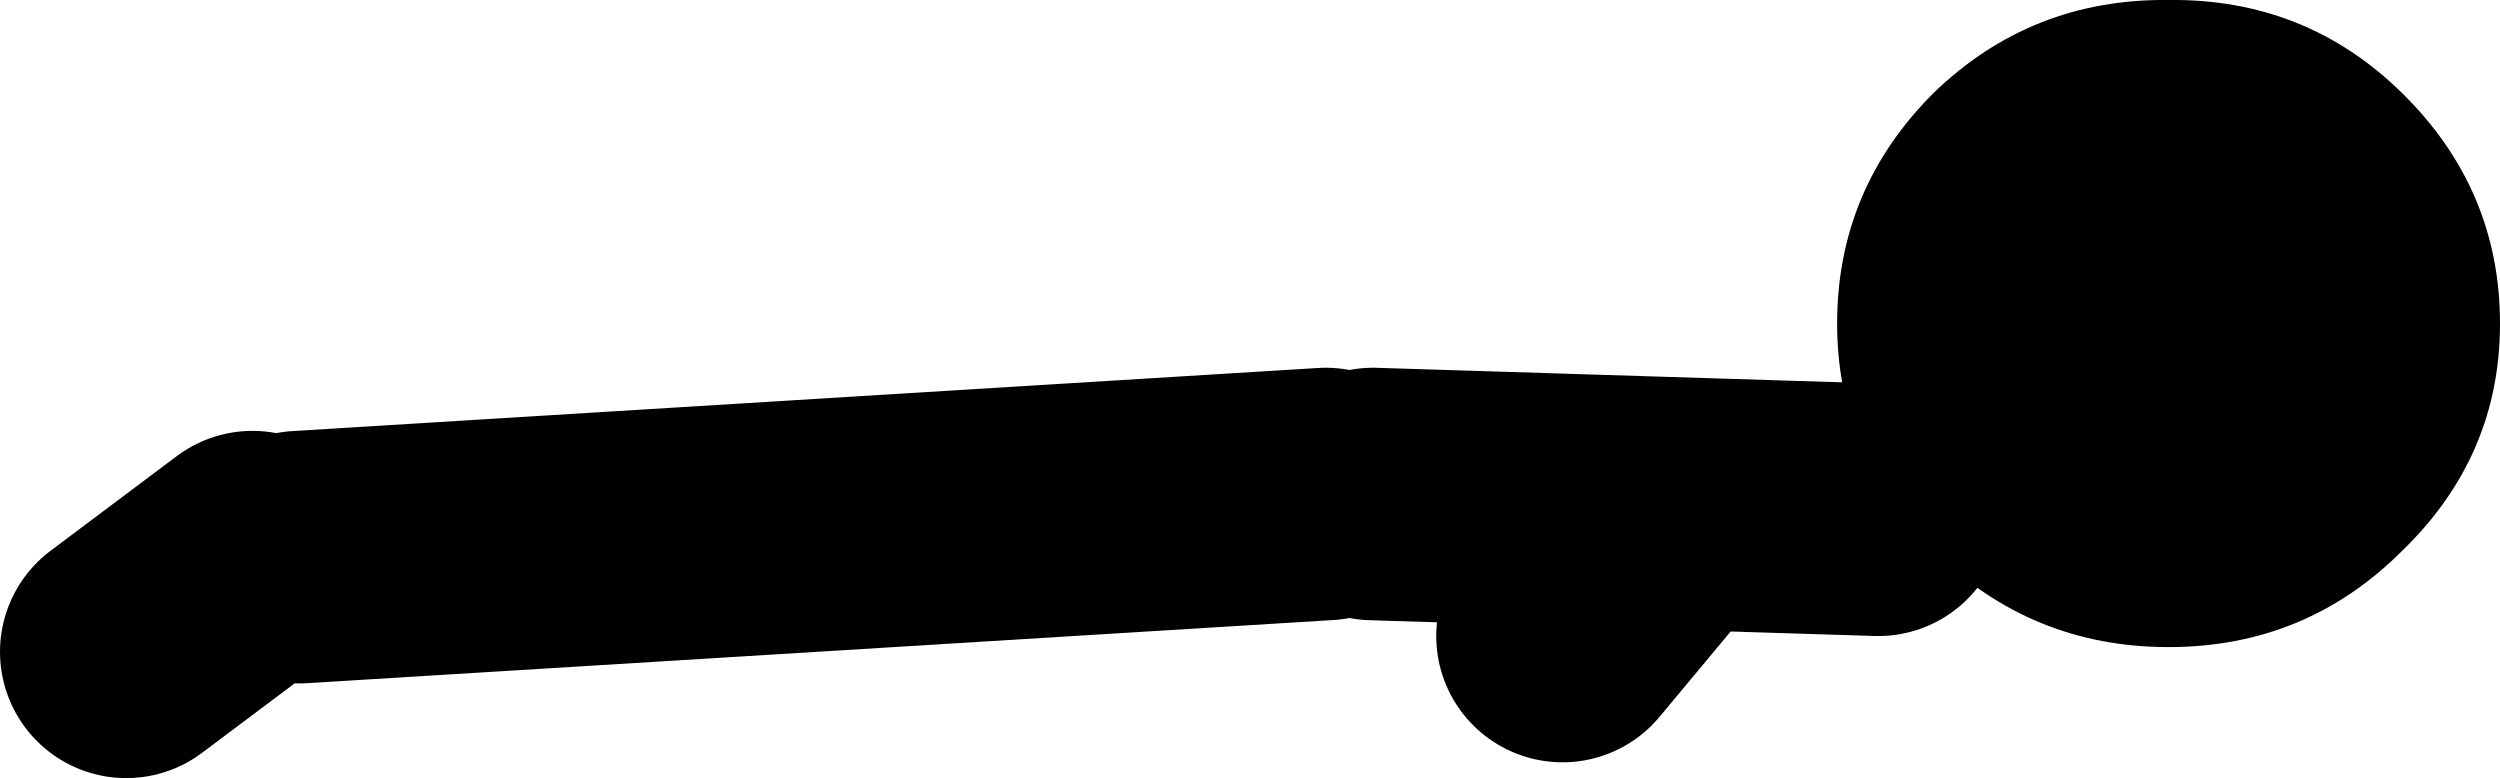
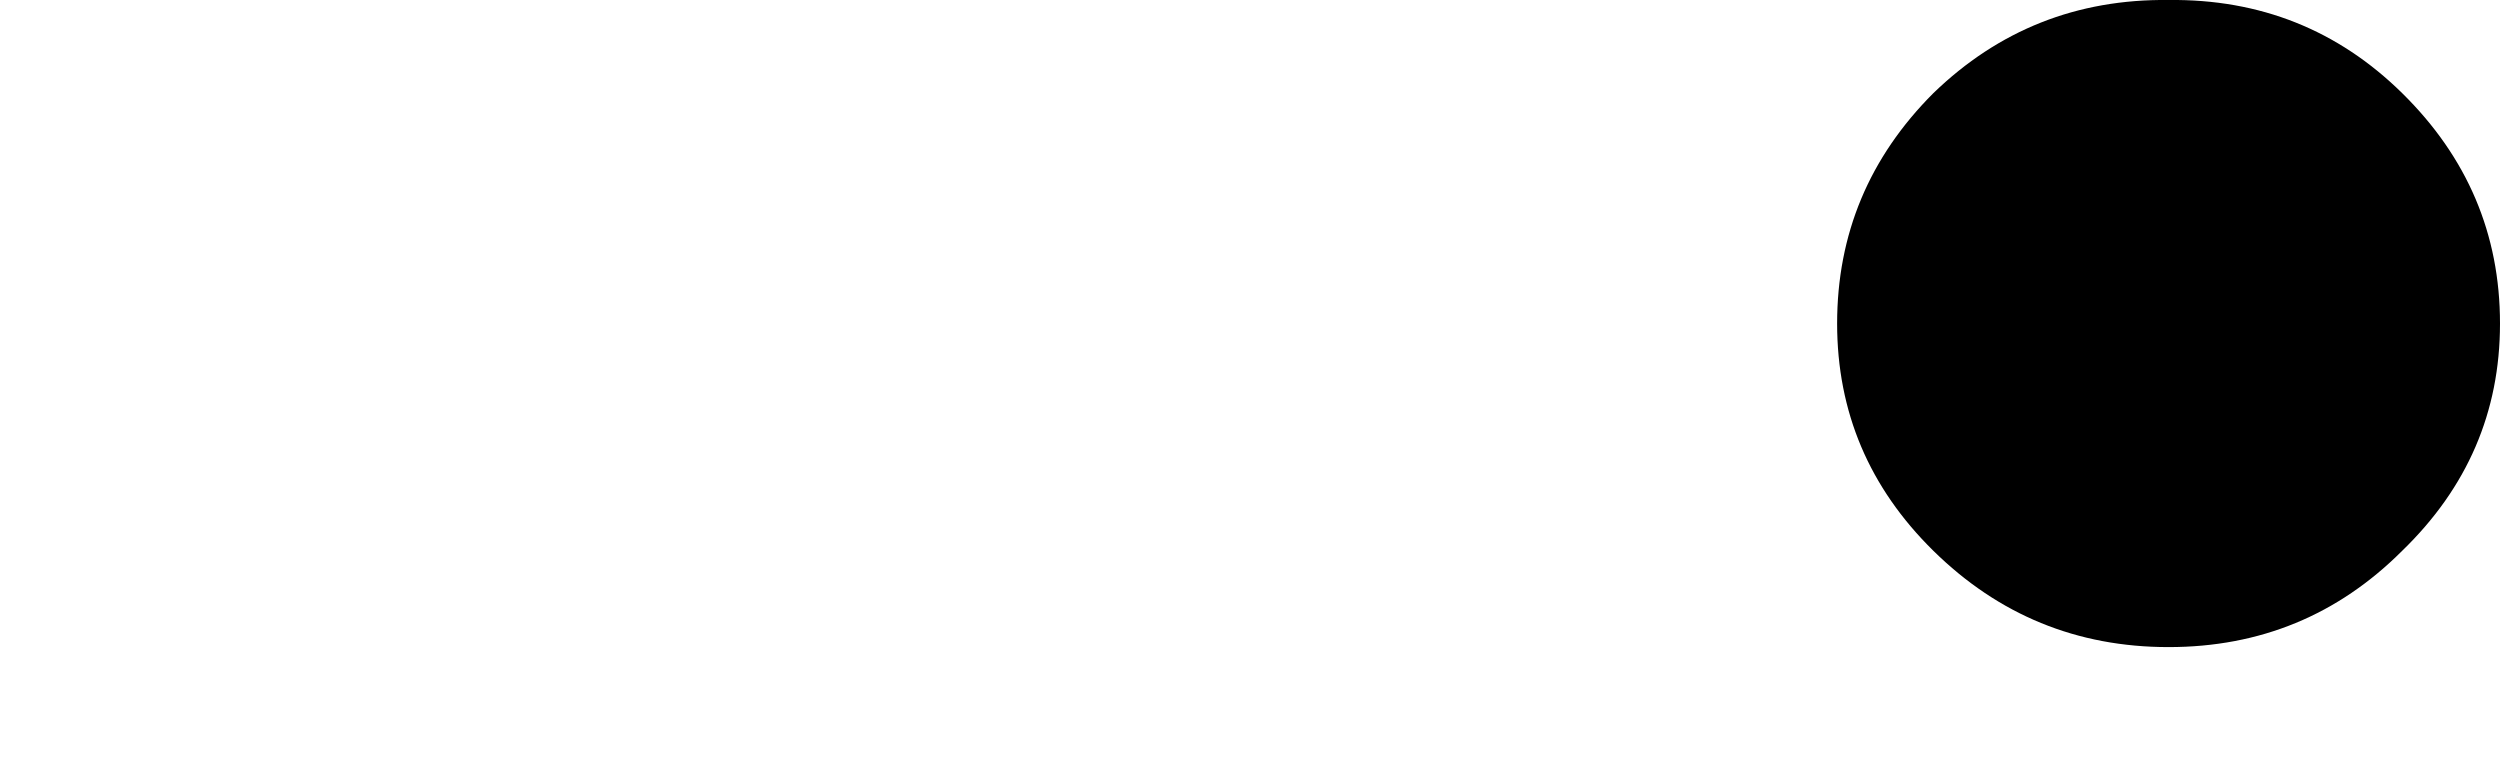
<svg xmlns="http://www.w3.org/2000/svg" height="24.65px" width="79.2px">
  <g transform="matrix(1.0, 0.0, 0.0, 1.0, -106.5, -104.35)">
    <path d="M182.6 121.8 Q179.55 124.85 175.2 124.85 170.85 124.85 167.75 121.8 164.7 118.8 164.7 114.6 164.7 110.35 167.75 107.3 170.85 104.3 175.2 104.35 179.55 104.3 182.6 107.3 185.7 110.35 185.7 114.6 185.7 118.8 182.6 121.8" fill="#000000" fill-rule="evenodd" stroke="none" />
-     <path d="M158.5 121.5 L156.0 124.5 M148.5 120.0 L116.0 122.0 M114.5 122.0 L110.5 125.0 M166.0 120.5 L150.0 120.0" fill="none" stroke="#000000" stroke-linecap="round" stroke-linejoin="round" stroke-width="8.0" />
  </g>
</svg>